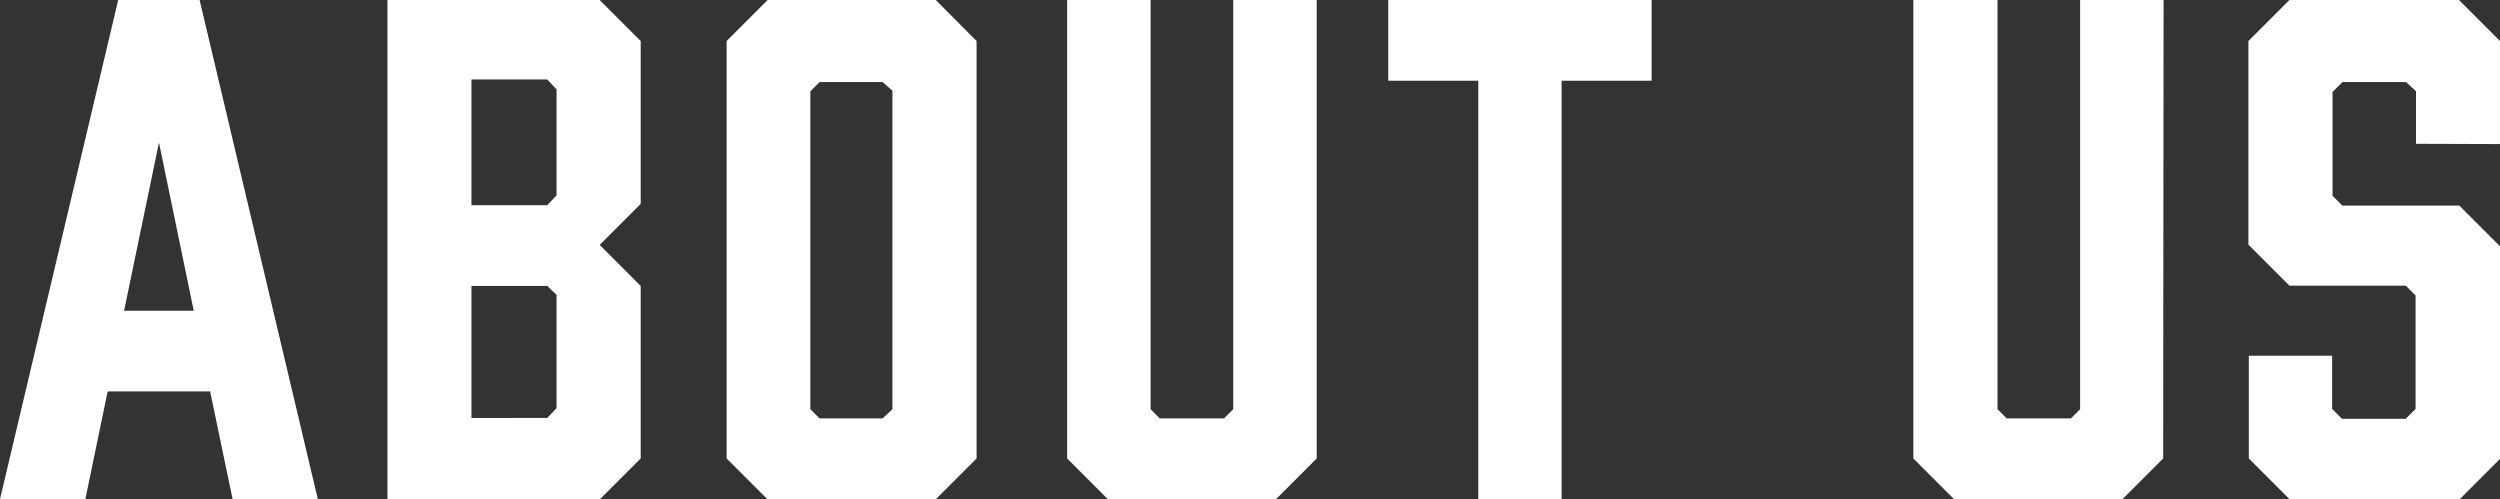
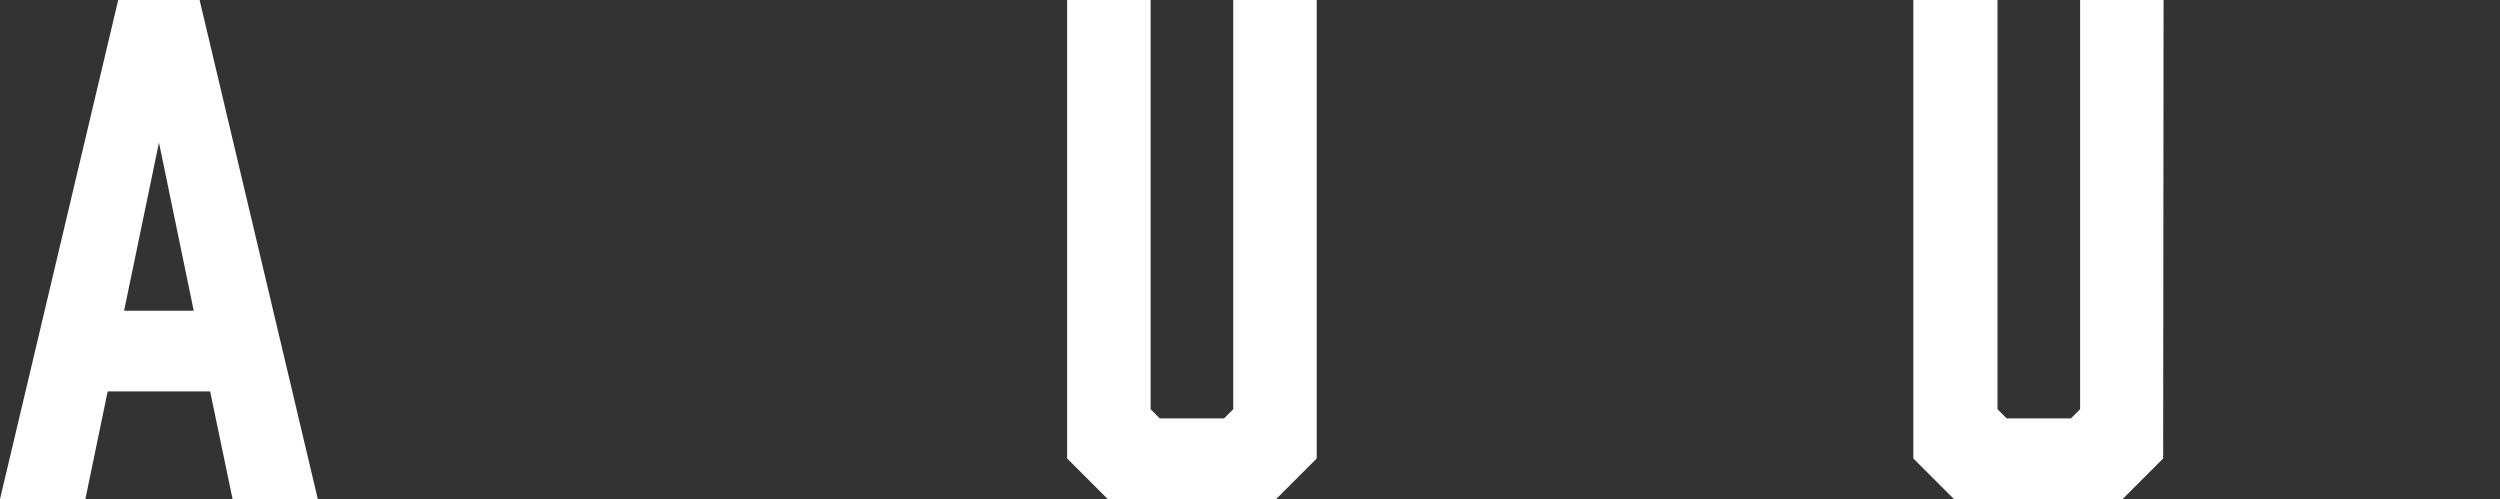
<svg xmlns="http://www.w3.org/2000/svg" viewBox="0 0 182.73 36.48">
  <rect x="0" y="0" width="182.73" height="36.48" fill="#333333" stroke="none" />
  <defs>
    <style>.cls-1{fill:#fff;}</style>
  </defs>
  <title>アセット 10</title>
  <g id="レイヤー_2" data-name="レイヤー 2">
    <g id="base">
      <path class="cls-1" d="M15.36,28.61H7.87L6.24,36.48H0L8.64,0h5.95l8.64,36.48H17Zm-1.2-5.9L11.62,10.42,9.07,22.71Z" />
-       <path class="cls-1" d="M43.83,0l3,3v11.9l-3,3,3,3V33.51l-3,3H28.32V0ZM40,15l.68-.72V6.53L40,5.81H34.46V15Zm0,5.9H34.46v9.65H40l.68-.72V21.55Z" />
-       <path class="cls-1" d="M71.38,3V33.51l-3,3H56.11l-3-3V3l3-3H68.4ZM64.51,6H59.9l-.67.68V29.91l.67.67h4.61l.72-.67V6.63Z" />
      <path class="cls-1" d="M96.24,33.51l-3,3H81l-3-3V0h6.1V29.91l.67.67h4.7l.67-.67V0h6.1Z" />
-       <path class="cls-1" d="M120.72,5.9h-6.58V36.48h-6.09V5.9h-6.58V0h19.25Z" />
      <path class="cls-1" d="M158.11,33.51l-3,3H142.85l-3-3V0H146V29.91l.67.67h4.7l.67-.67V0h6.1Z" />
-       <path class="cls-1" d="M176.59,10.51V6.67L175.87,6h-4.66l-.72.72v7.59l.72.72h8.55l3,3V33.51l-3,3H167.37l-3-3V26h6.09v3.89l.72.72h4.66l.72-.72V21.6l-.72-.72h-8.5l-3-3V3l3-3h12.39l3,3v7.53Z" />
    </g>
  </g>
</svg>